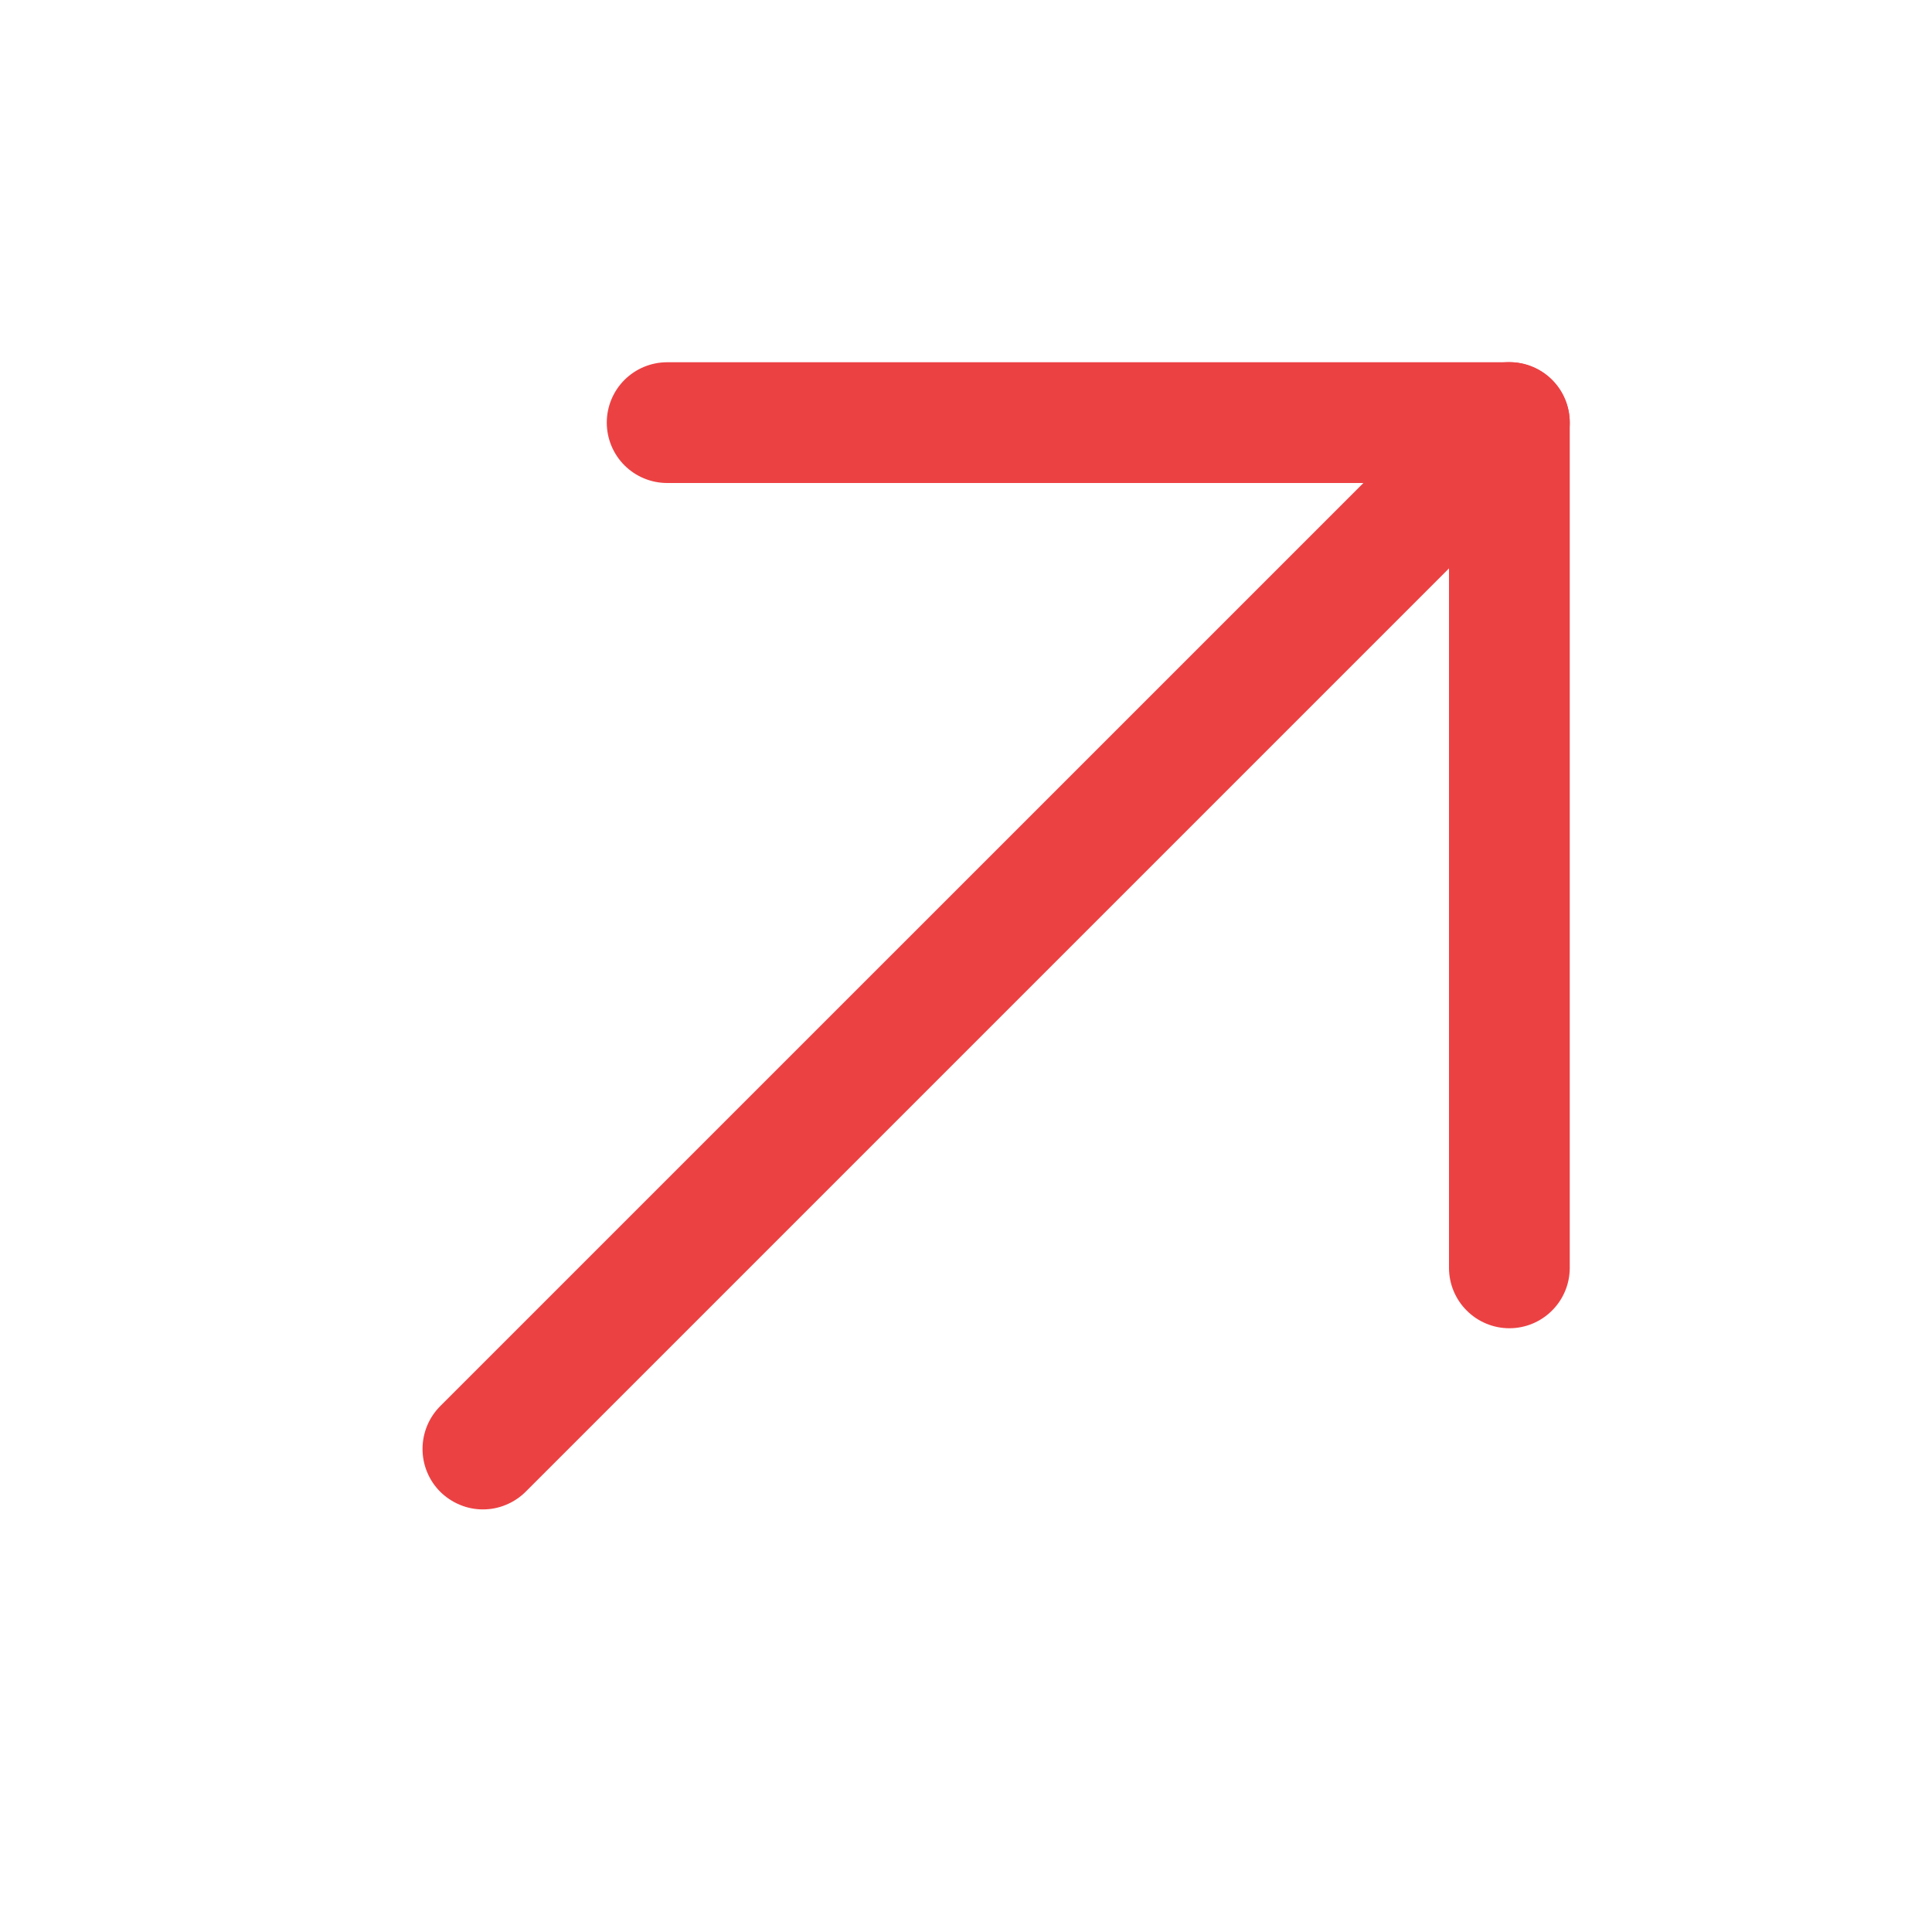
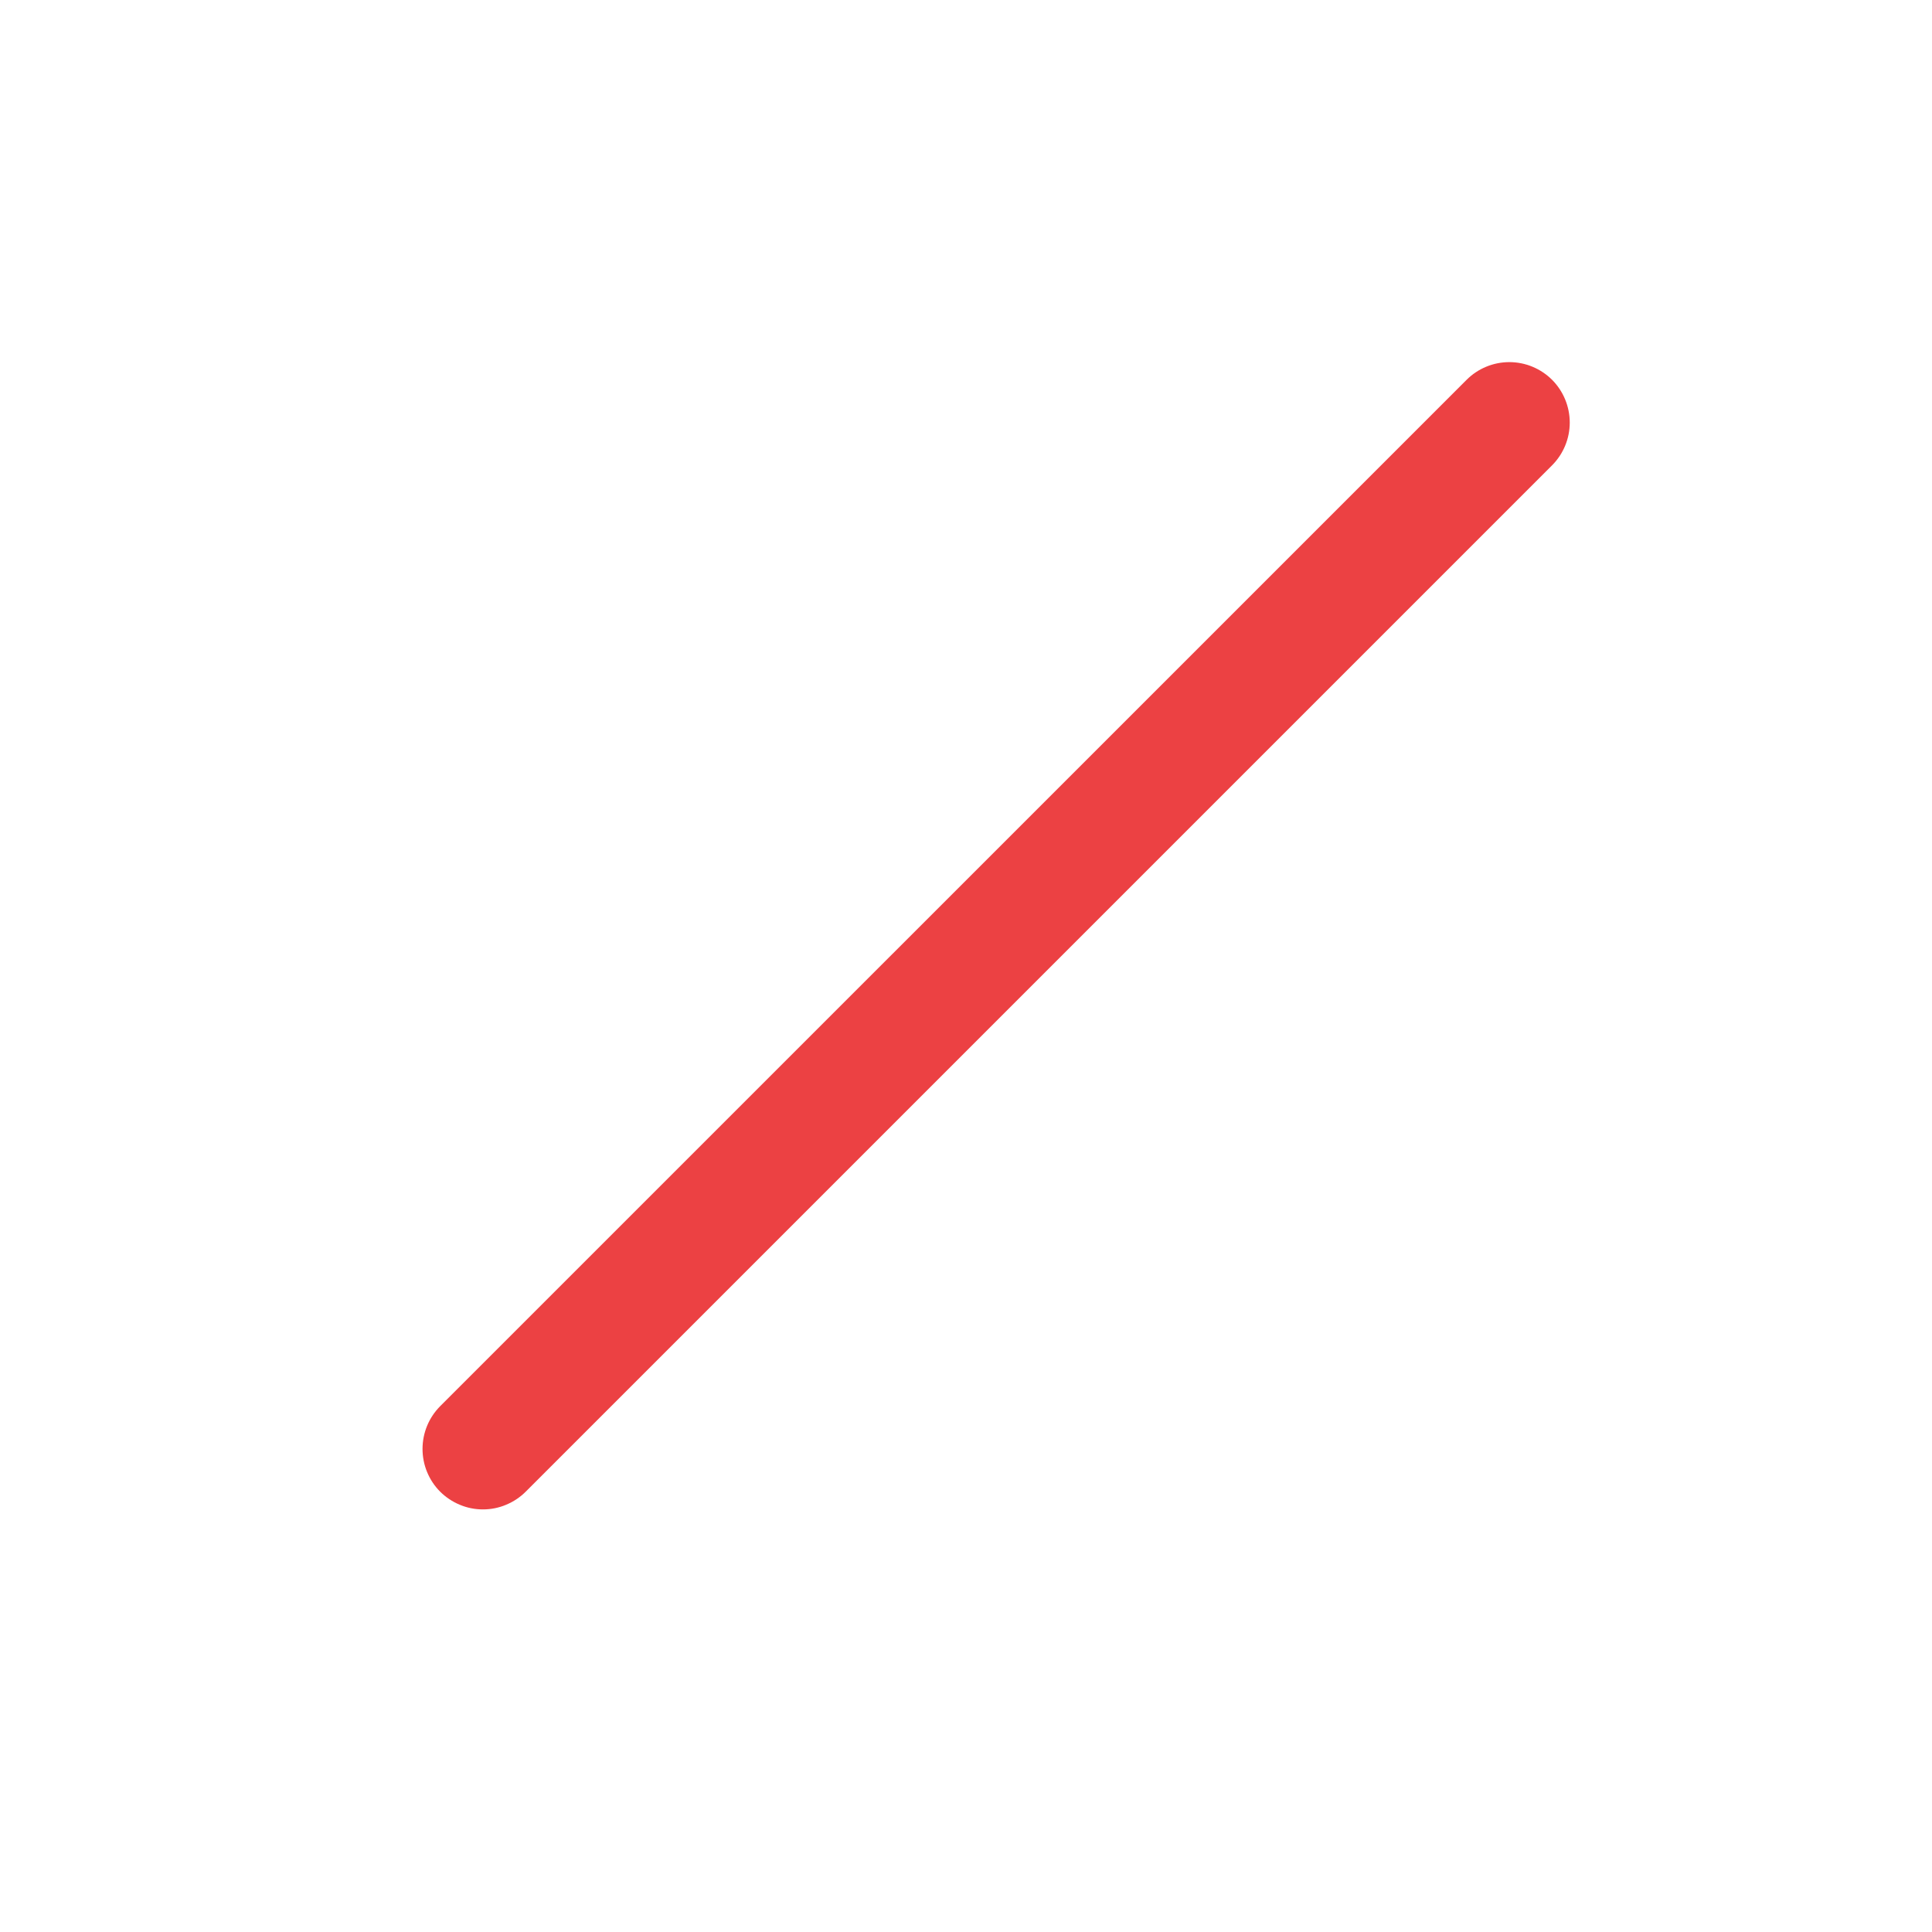
<svg xmlns="http://www.w3.org/2000/svg" width="30" height="30" viewBox="0 0 30 30" fill="none">
-   <path d="M22.5 7.5H10.359C10.111 7.5 9.872 7.401 9.696 7.225C9.521 7.05 9.422 6.811 9.422 6.562C9.422 6.314 9.521 6.075 9.696 5.9C9.872 5.724 10.111 5.625 10.359 5.625H23.438C23.686 5.625 23.925 5.724 24.1 5.9C24.276 6.075 24.375 6.314 24.375 6.562V19.688C24.375 19.936 24.276 20.175 24.1 20.35C23.925 20.526 23.686 20.625 23.438 20.625C23.189 20.625 22.95 20.526 22.775 20.35C22.599 20.175 22.5 19.936 22.5 19.688V7.5Z" fill="#EC4143" />
  <path d="M22.773 5.898C22.949 5.722 23.188 5.623 23.437 5.623C23.686 5.623 23.924 5.722 24.101 5.898C24.276 6.074 24.375 6.313 24.375 6.562C24.375 6.811 24.276 7.049 24.101 7.225L8.163 23.163C8.076 23.25 7.972 23.319 7.858 23.366C7.745 23.414 7.622 23.438 7.499 23.438C7.376 23.438 7.254 23.414 7.14 23.366C7.026 23.319 6.923 23.25 6.835 23.163C6.748 23.076 6.679 22.972 6.632 22.858C6.585 22.745 6.561 22.622 6.561 22.499C6.561 22.376 6.585 22.254 6.632 22.14C6.679 22.026 6.748 21.923 6.835 21.835L22.773 5.898Z" fill="#EC4143" />
</svg>